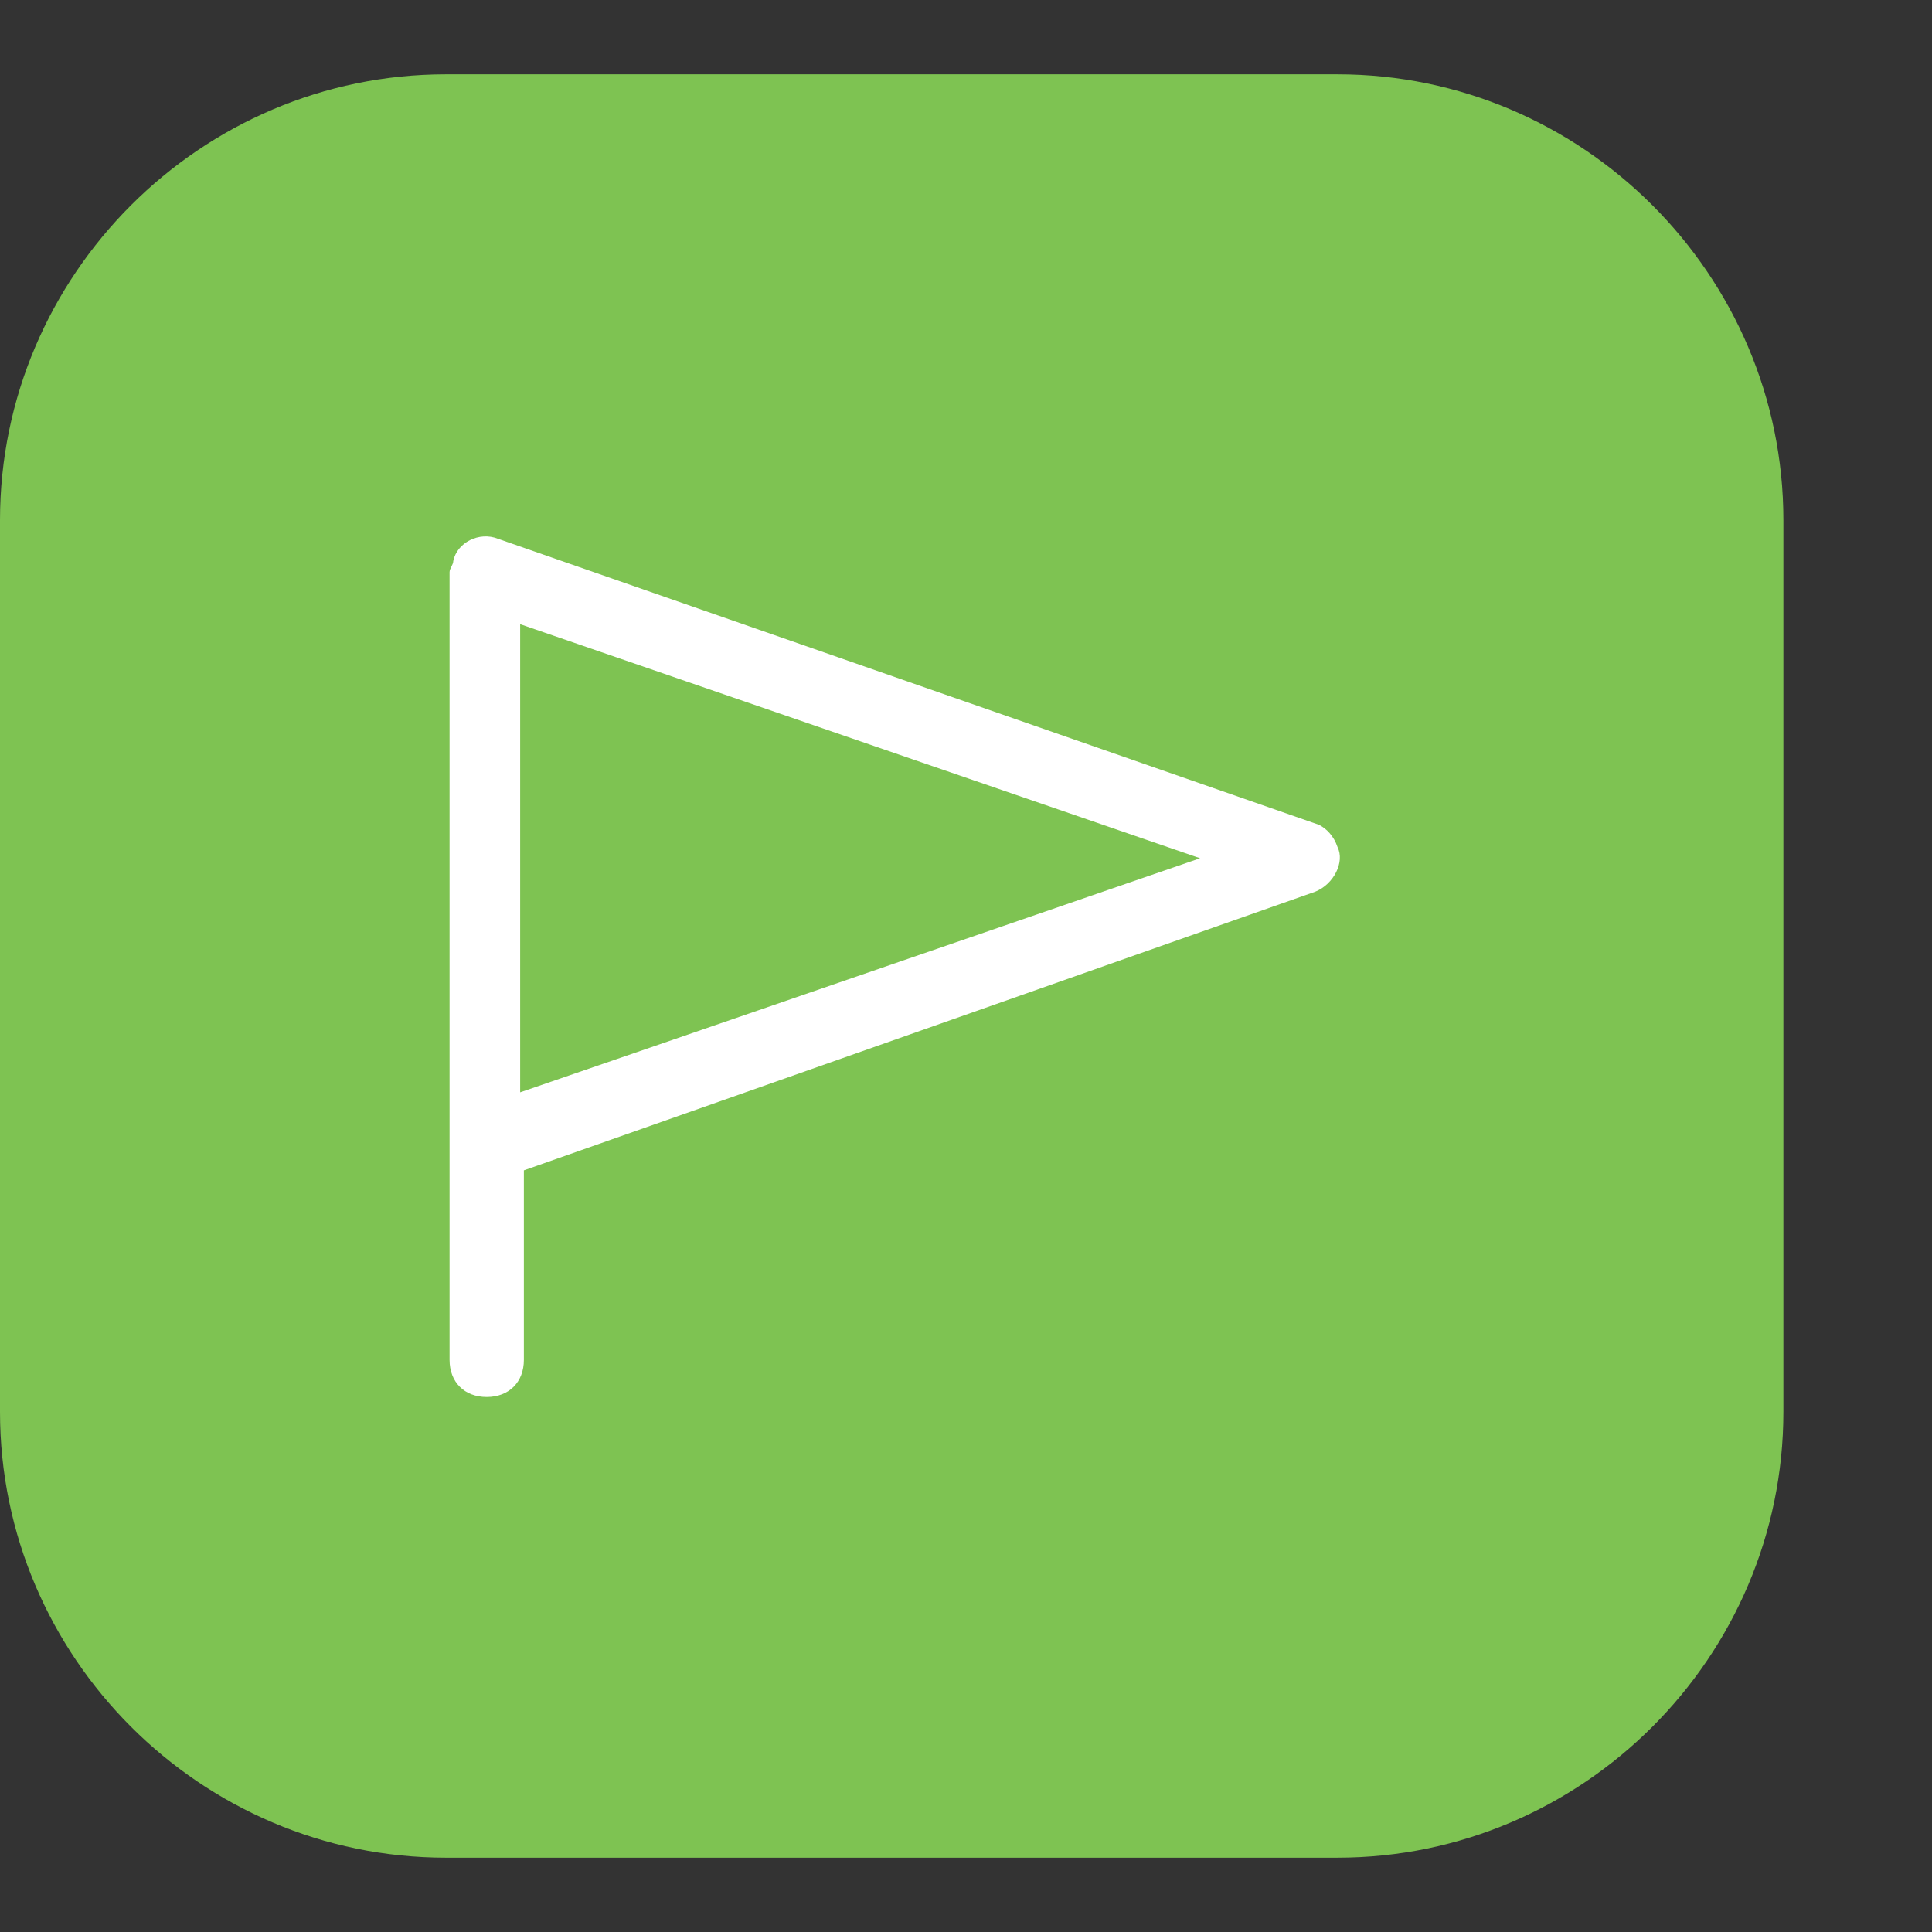
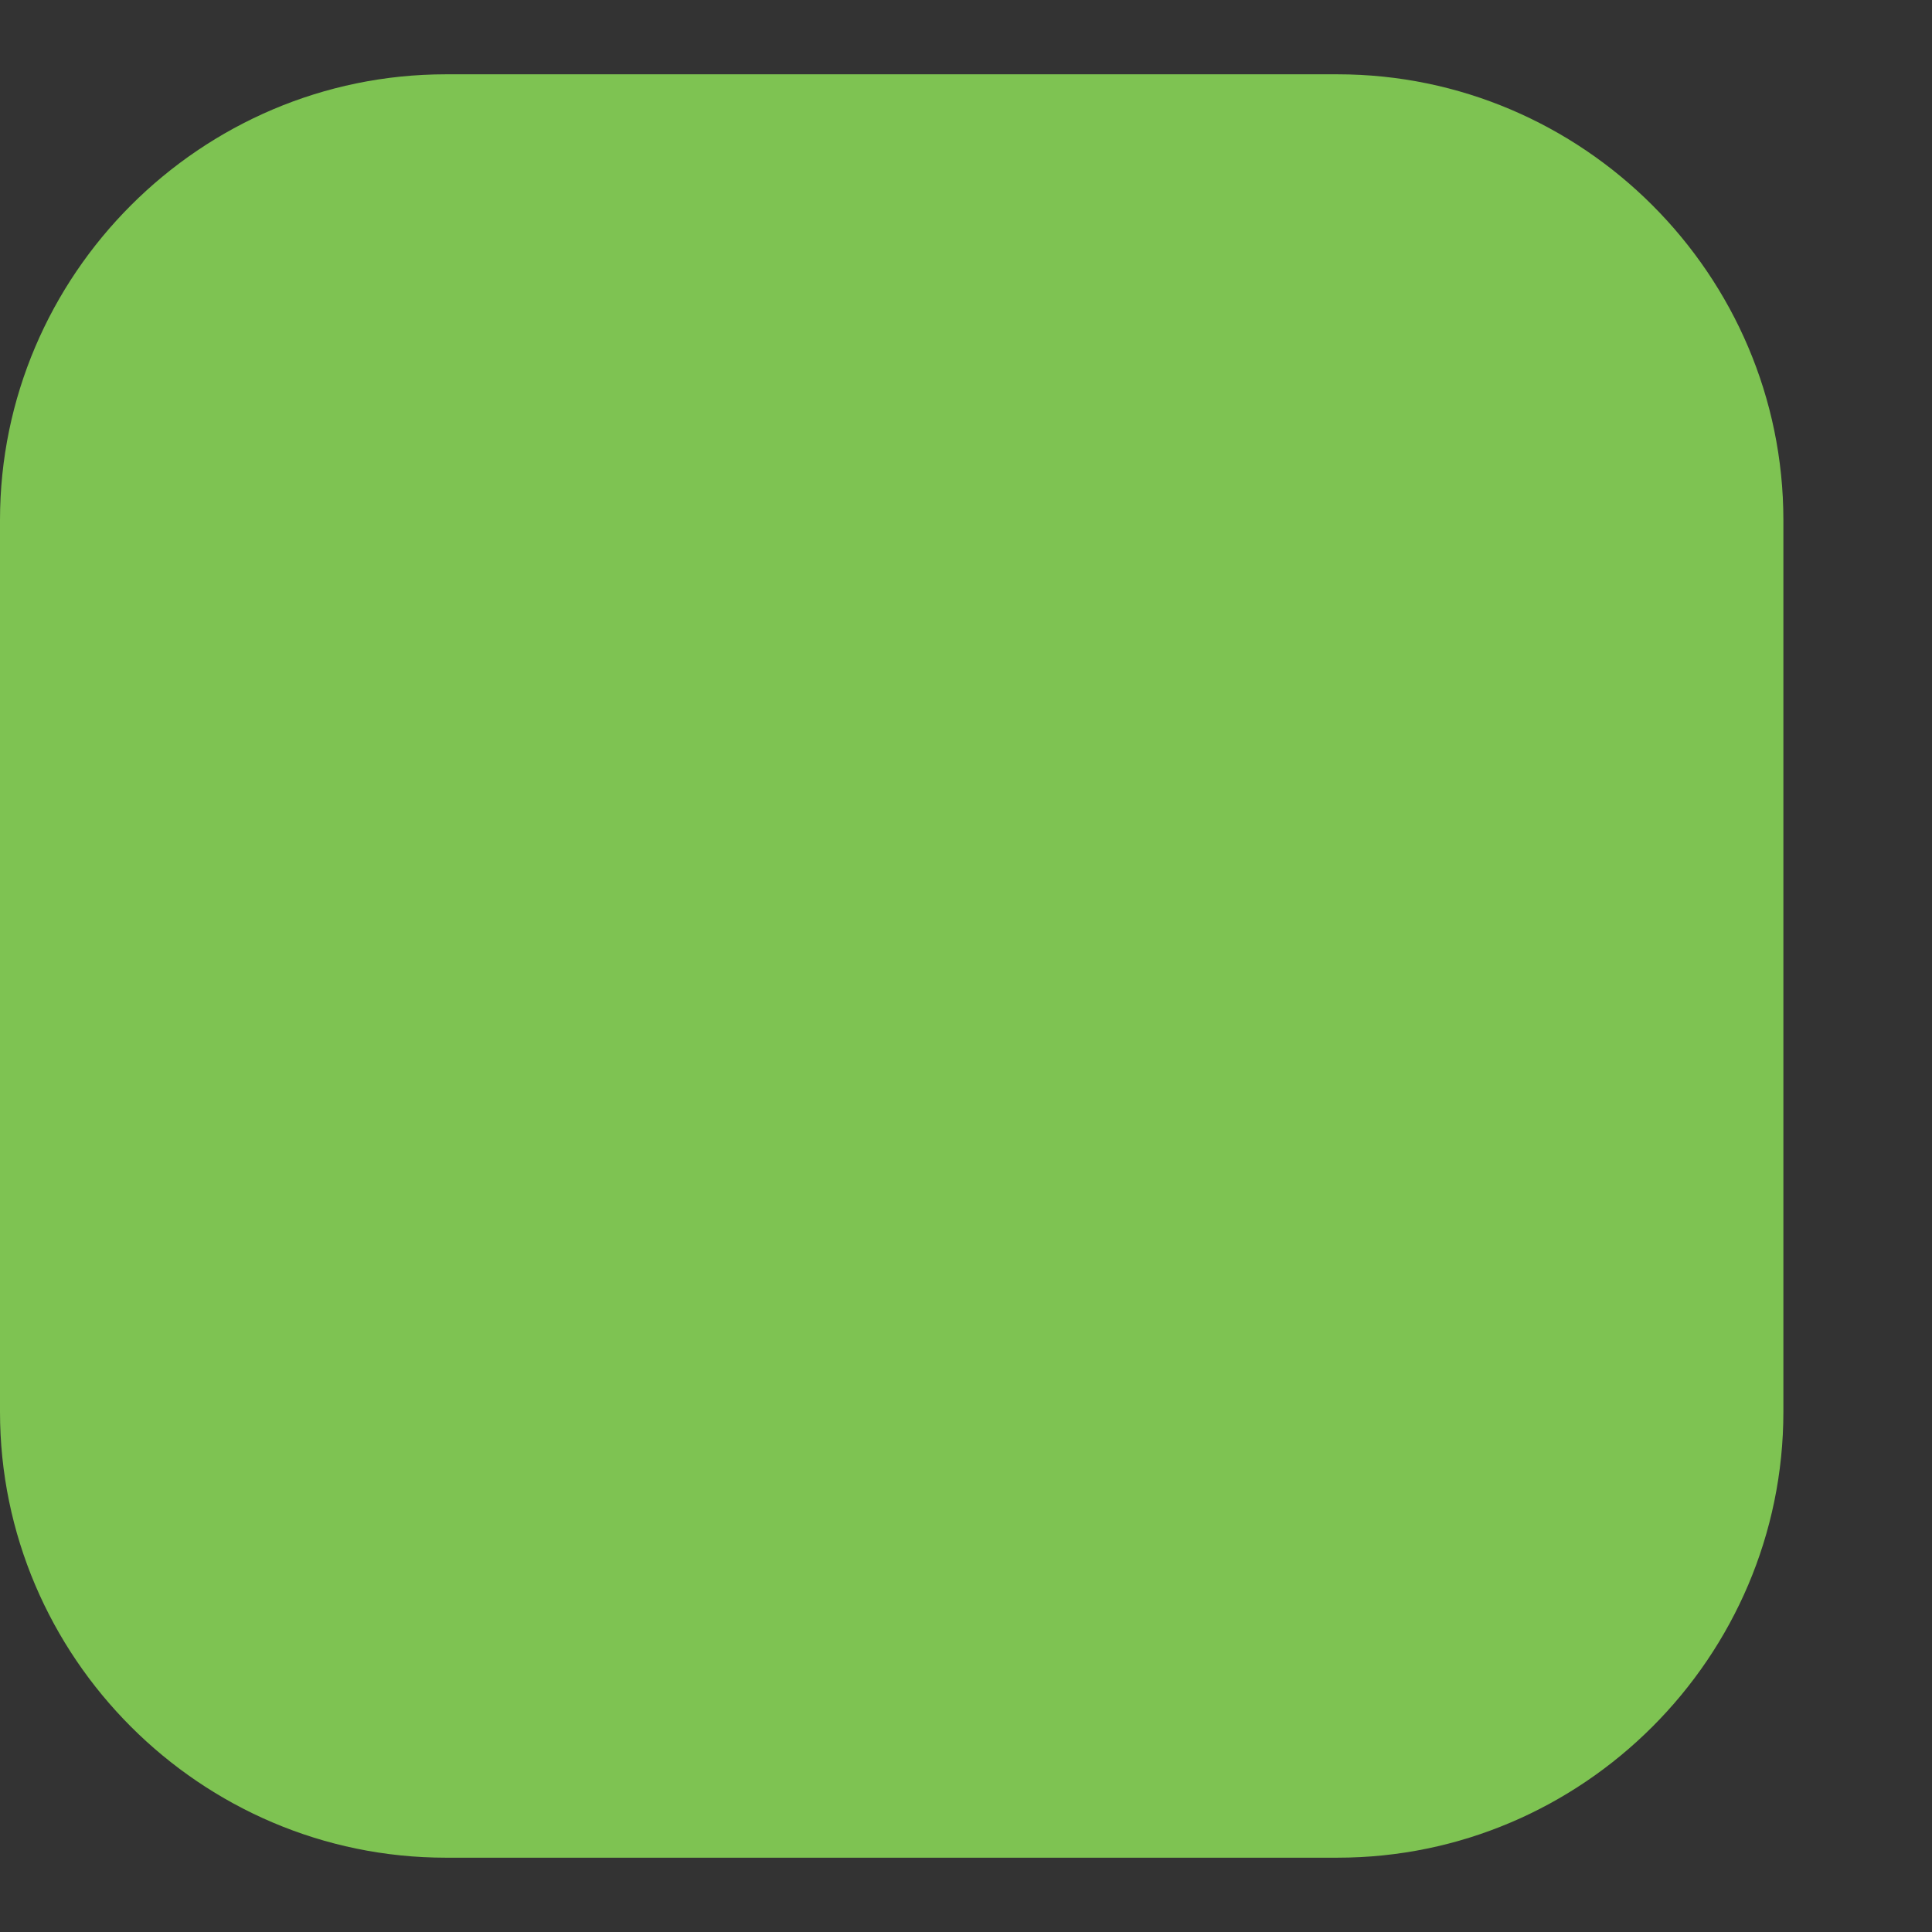
<svg xmlns="http://www.w3.org/2000/svg" viewBox="0 0 52 52" style="enable-background:new 0 0 52 52" xml:space="preserve">
  <rect x="0" y="0" width="52" height="52" fill="#333333" stroke="none" />
  <path d="M36 50H12C5.4 50 0 44.6 0 38V14C0 7.4 5.4 2 12 2h24c6.6 0 12 5.4 12 12v24c0 6.6-5.4 12-12 12z" style="fill:#7ec352" />
-   <path d="m35.5 22.2-22.1-7.7c-.5-.2-1.1.1-1.2.6 0 .1-.1.2-.1.3v21.2c0 .6.4 1 1 1s1-.4 1-1v-5.1L35.4 24c.5-.2.8-.8.6-1.2-.1-.3-.3-.5-.5-.6zM14 29.4V16.8l18.3 6.3L14 29.4z" style="fill:#fff" />
</svg>